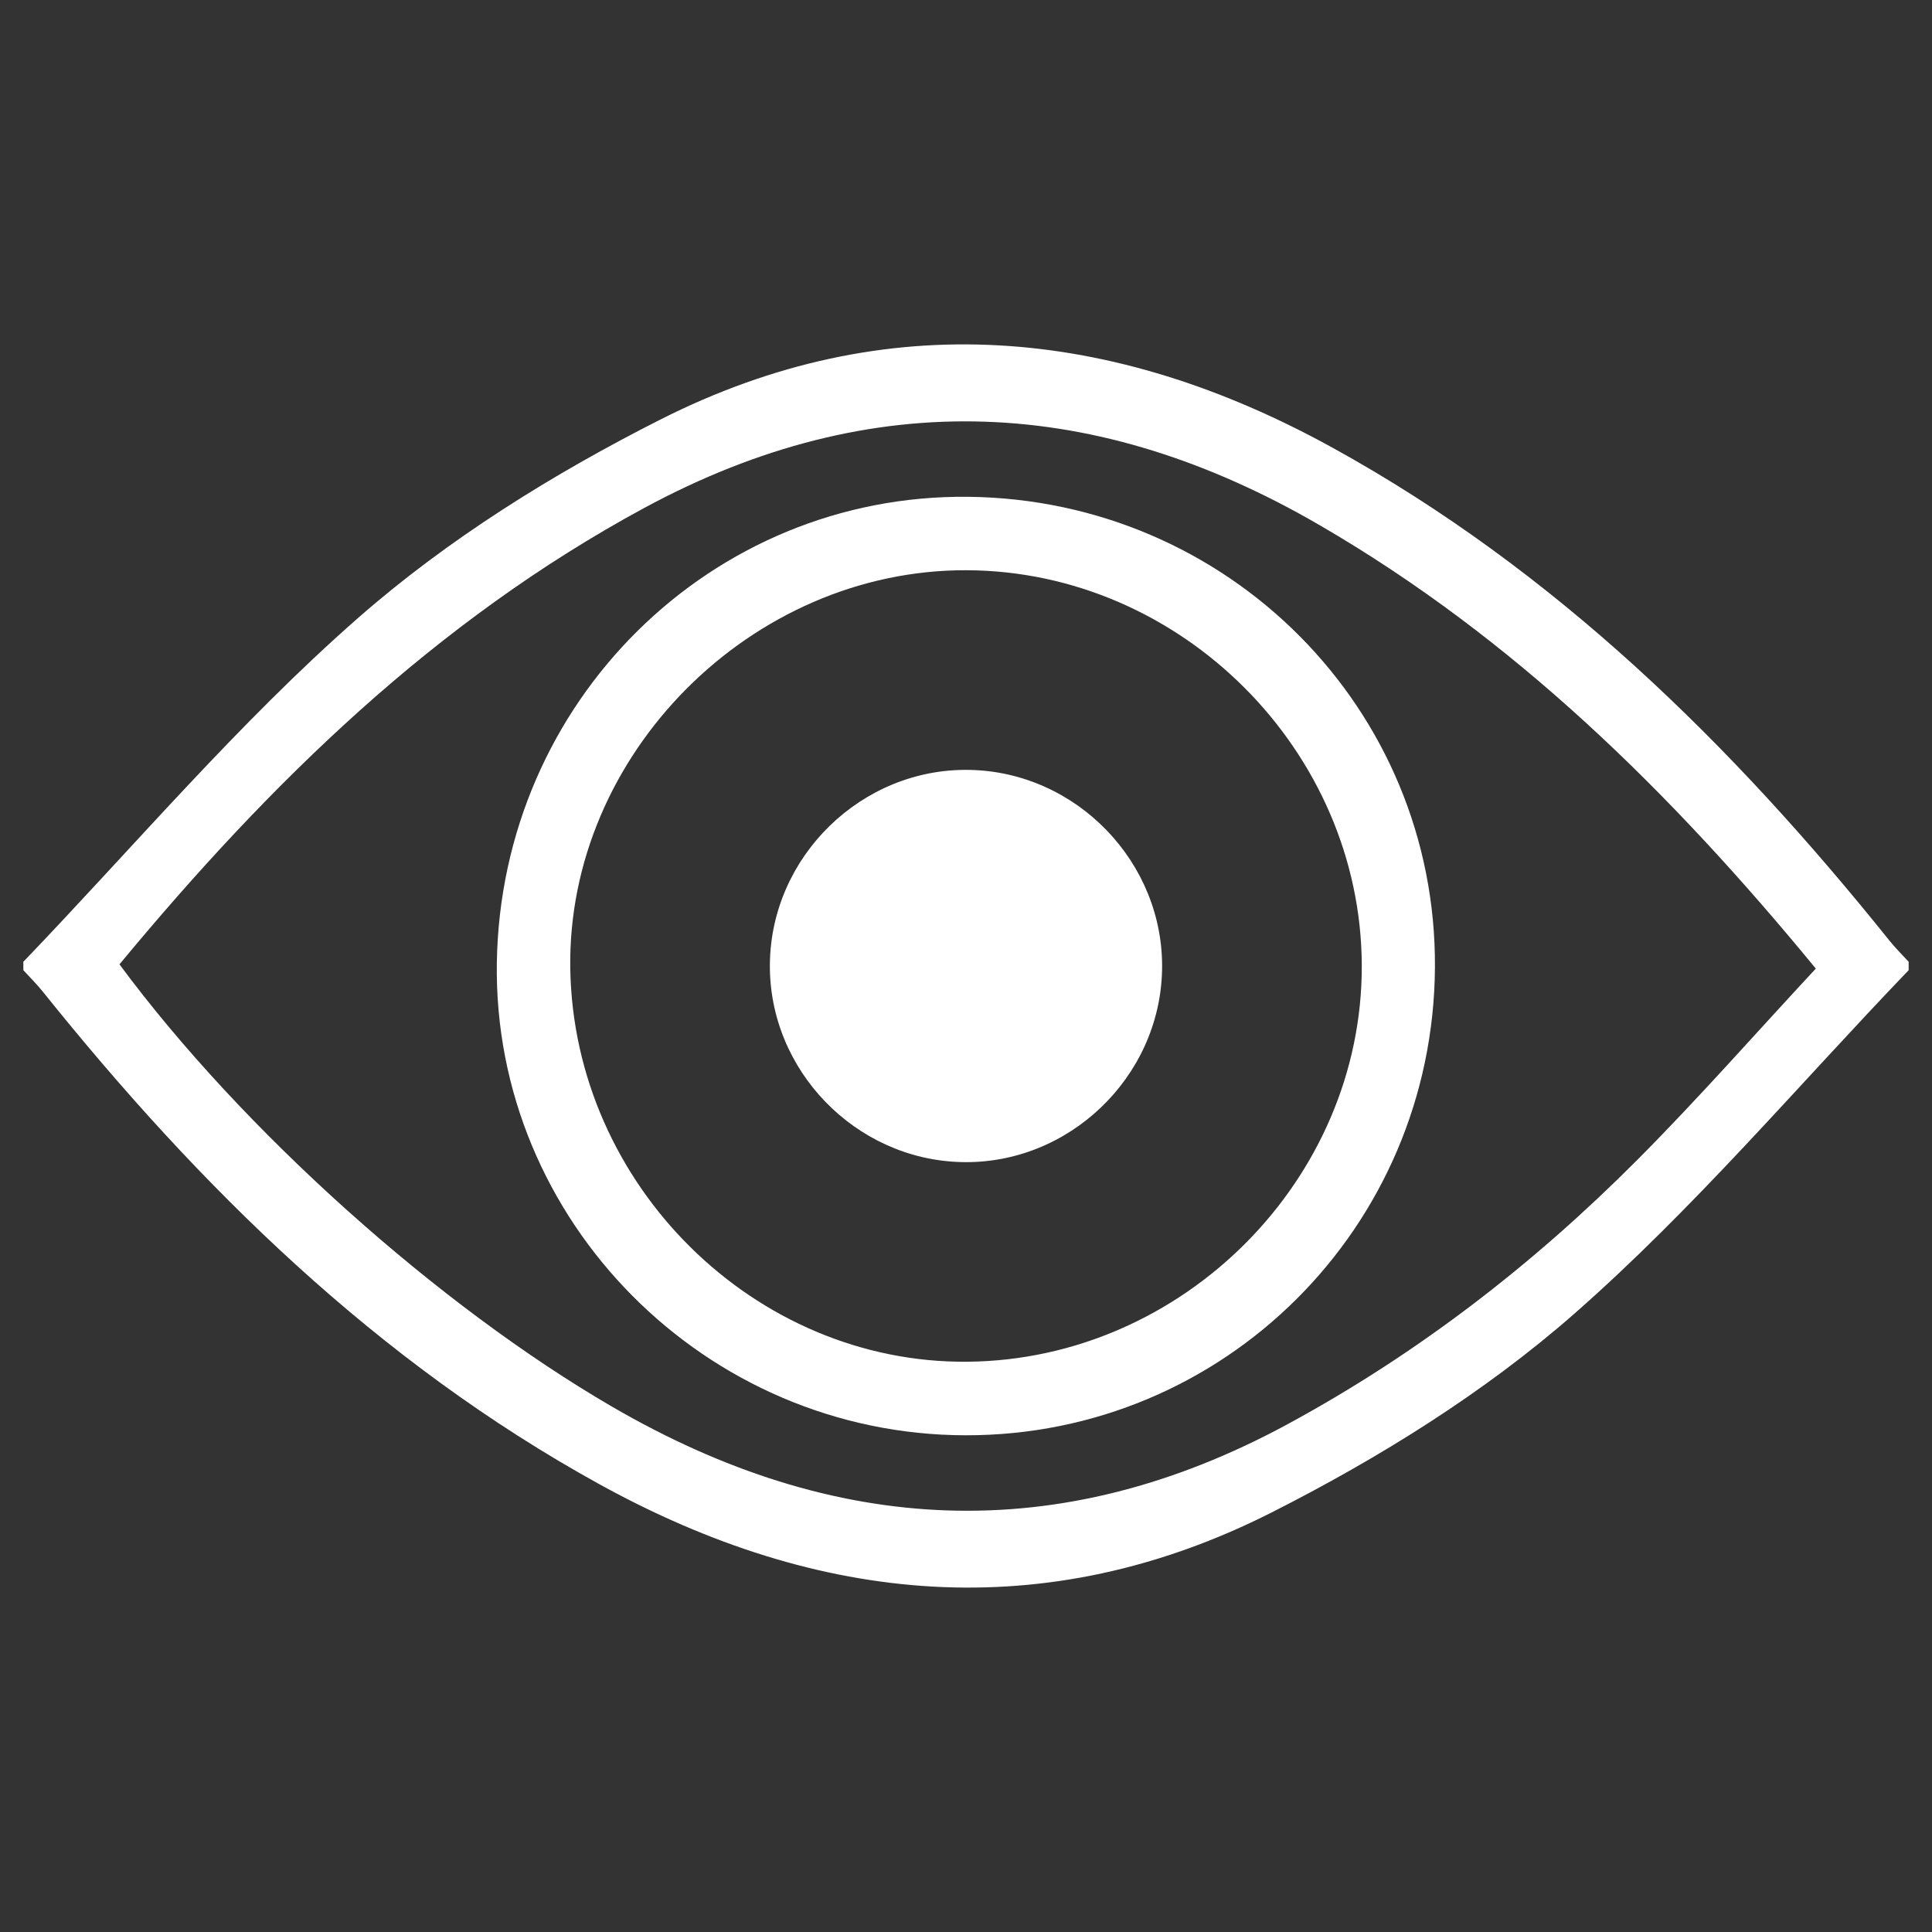
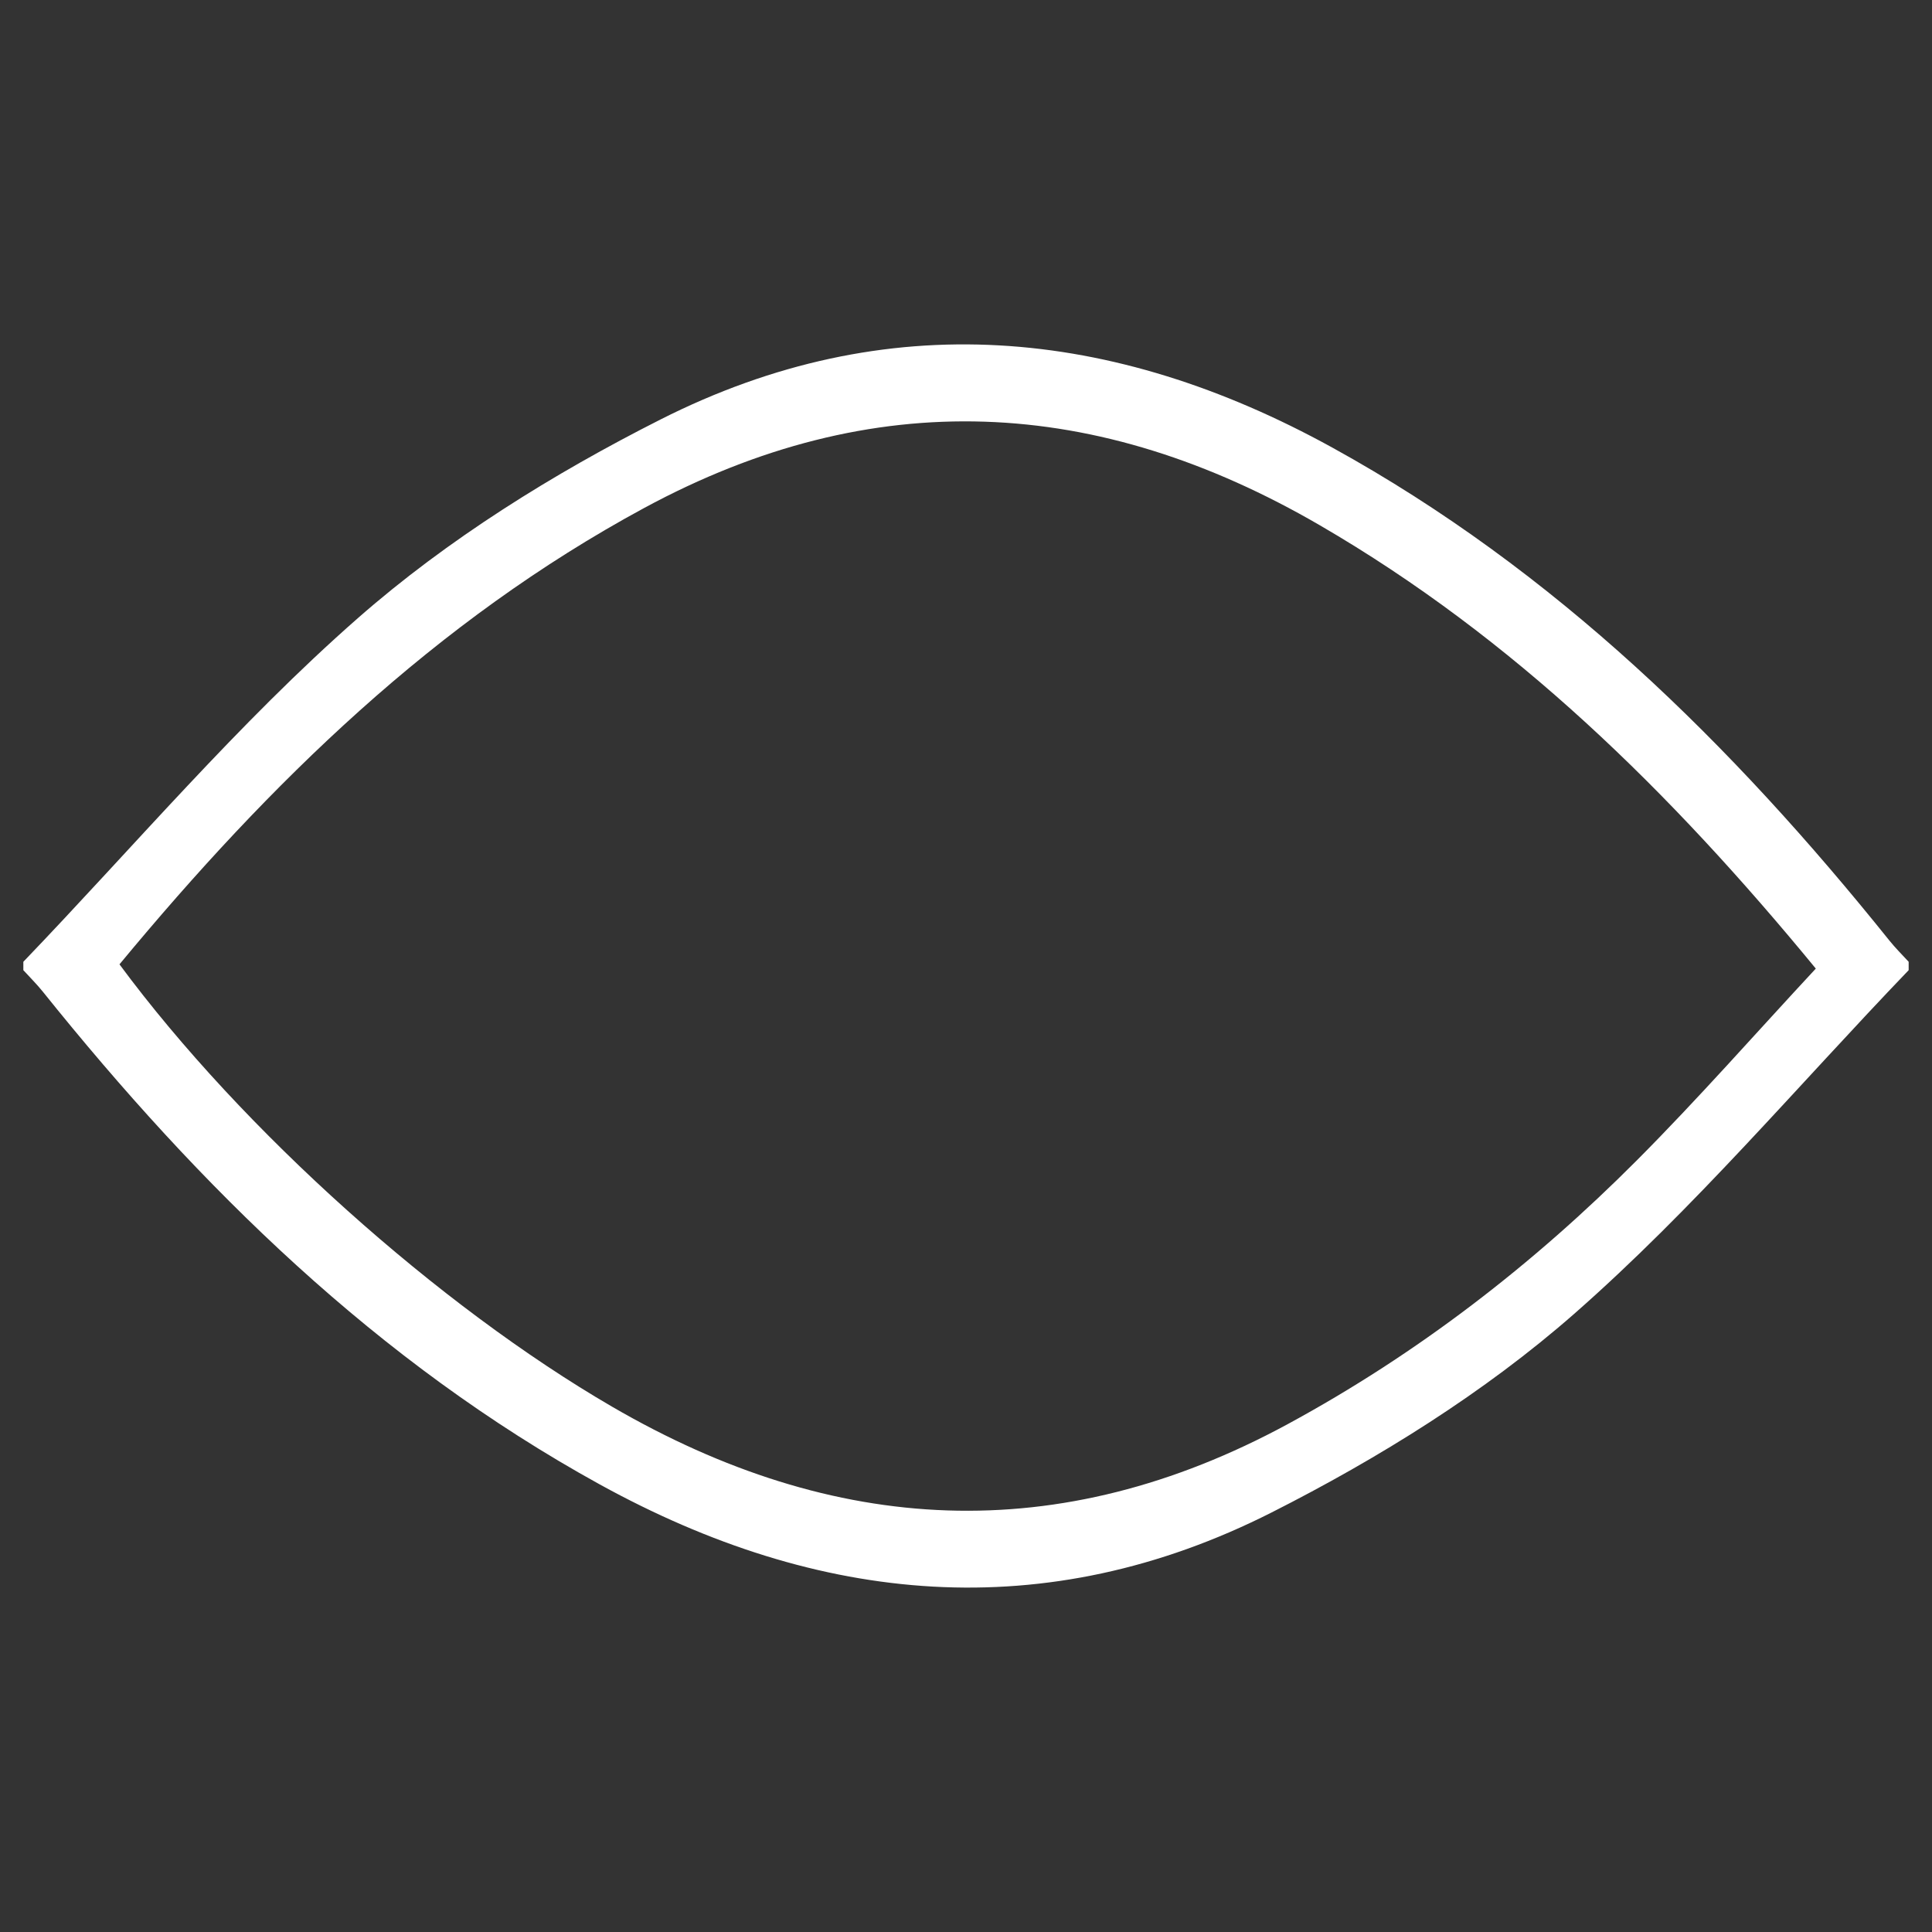
<svg xmlns="http://www.w3.org/2000/svg" version="1.1" id="Capa_1" x="0px" y="0px" width="200px" height="200px" viewBox="0 0 200 200" enable-background="new 0 0 200 200" xml:space="preserve">
  <rect x="0" y="0" width="200" height="200" fill="#333333" stroke="none" />
  <g>
    <path fill="#FFFFFF" d="M195.582,97.356c-16.302-20.311-34.628-38.333-57.664-51.024c-22.693-12.498-46.139-14.746-69.556-2.899   c-11.1,5.612-22.007,12.386-31.317,20.558C24.641,74.873,13.881,87.618,2.417,99.563c0,0.294,0,0.582,0,0.87   c0.669,0.733,1.379,1.432,2.002,2.207c16.296,20.311,34.623,38.333,57.663,51.024c22.694,12.498,46.14,14.751,69.557,2.905   c11.1-5.617,22.007-12.393,31.323-20.563c12.397-10.877,23.152-23.627,34.622-35.573c0-0.288,0-0.576,0-0.87   C196.913,98.836,196.204,98.131,195.582,97.356z M169.459,120.104c-10.742,10.784-22.682,20.012-36.142,27.314   c-23.734,12.867-46.95,11.576-69.961-1.802c-17.887-10.396-38.233-28.541-50.988-45.788C27.952,81.014,45.063,64.284,66.678,52.59   c23.744-12.844,46.95-11.587,69.967,1.796c20.023,11.635,36.224,27.508,51.327,45.882   C181.793,106.913,175.828,113.711,169.459,120.104z" />
-     <path fill="#FFFFFF" d="M100.244,51.428c-26.621-0.293-48.388,21.203-48.811,48.217c-0.417,26.71,21.585,48.899,48.535,48.935   c26.774,0.041,48.412-21.543,48.576-48.44C148.715,73.418,127.2,51.733,100.244,51.428z M100.156,140.966   c-22.06,0.206-40.763-18.309-41.121-40.698C58.688,78.12,77.761,58.954,100.056,59.03c22.225,0.076,40.844,18.708,40.915,40.921   C141.037,122.094,122.462,140.761,100.156,140.966z" />
-     <path fill="#FFFFFF" d="M100.308,79.699c-11.118-0.182-20.493,8.958-20.61,20.1c-0.117,10.954,8.812,20.205,19.783,20.498   c11.107,0.306,20.581-8.746,20.816-19.876C120.531,89.303,111.438,79.875,100.308,79.699z" />
  </g>
</svg>